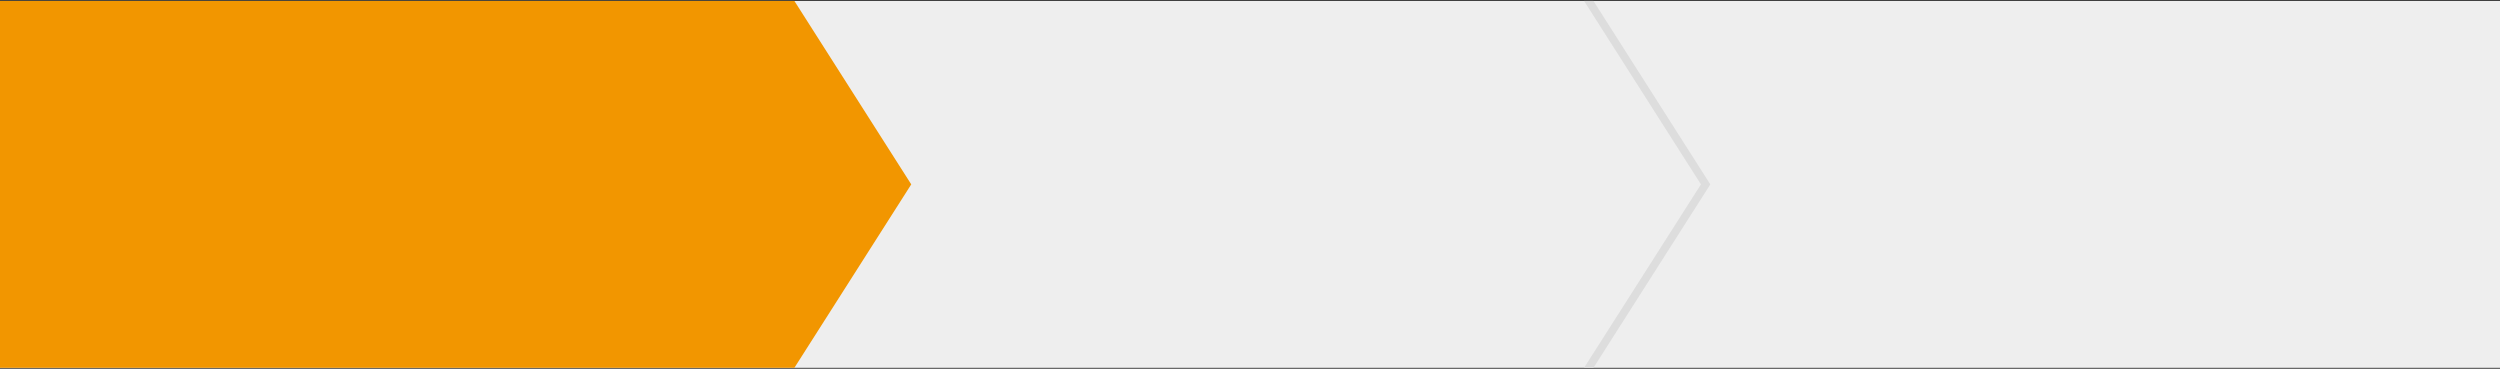
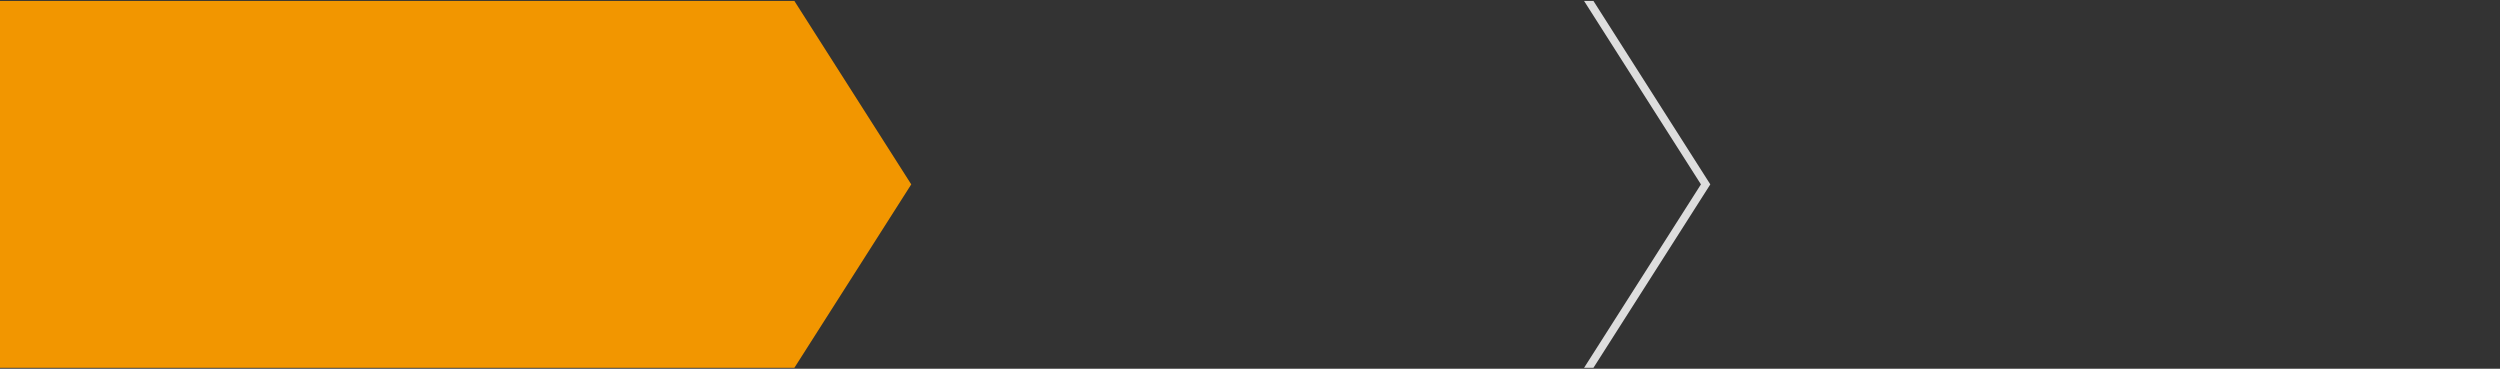
<svg xmlns="http://www.w3.org/2000/svg" version="1.1" id="レイヤー_1" x="0px" y="0px" viewBox="0 0 800 118" style="enable-background:new 0 0 800 118;" xml:space="preserve">
  <rect x="0" y="0" width="800" height="118" fill="#333333" stroke="none" />
  <style type="text/css">
	.st0{fill:#EEEEEE;}
	.st1{fill:#F29600;}
	.st2{fill:#FFBB2E;}
	.st3{fill:#DDDDDD;}
</style>
-   <rect x="0" y="0.3" class="st0" width="800" height="117.4" />
  <polygon class="st1" points="254.2,117.7 0,117.7 0,0.3 254.2,0.3 291.6,59 " />
  <path class="st2" d="M254.2,117.7" />
  <polygon class="st3" points="509.9,117.7 506.9,117.7 544.3,59 506.9,0.3 509.9,0.3 547.3,59 " />
  <path class="st2" d="M254.2,0.3" />
</svg>